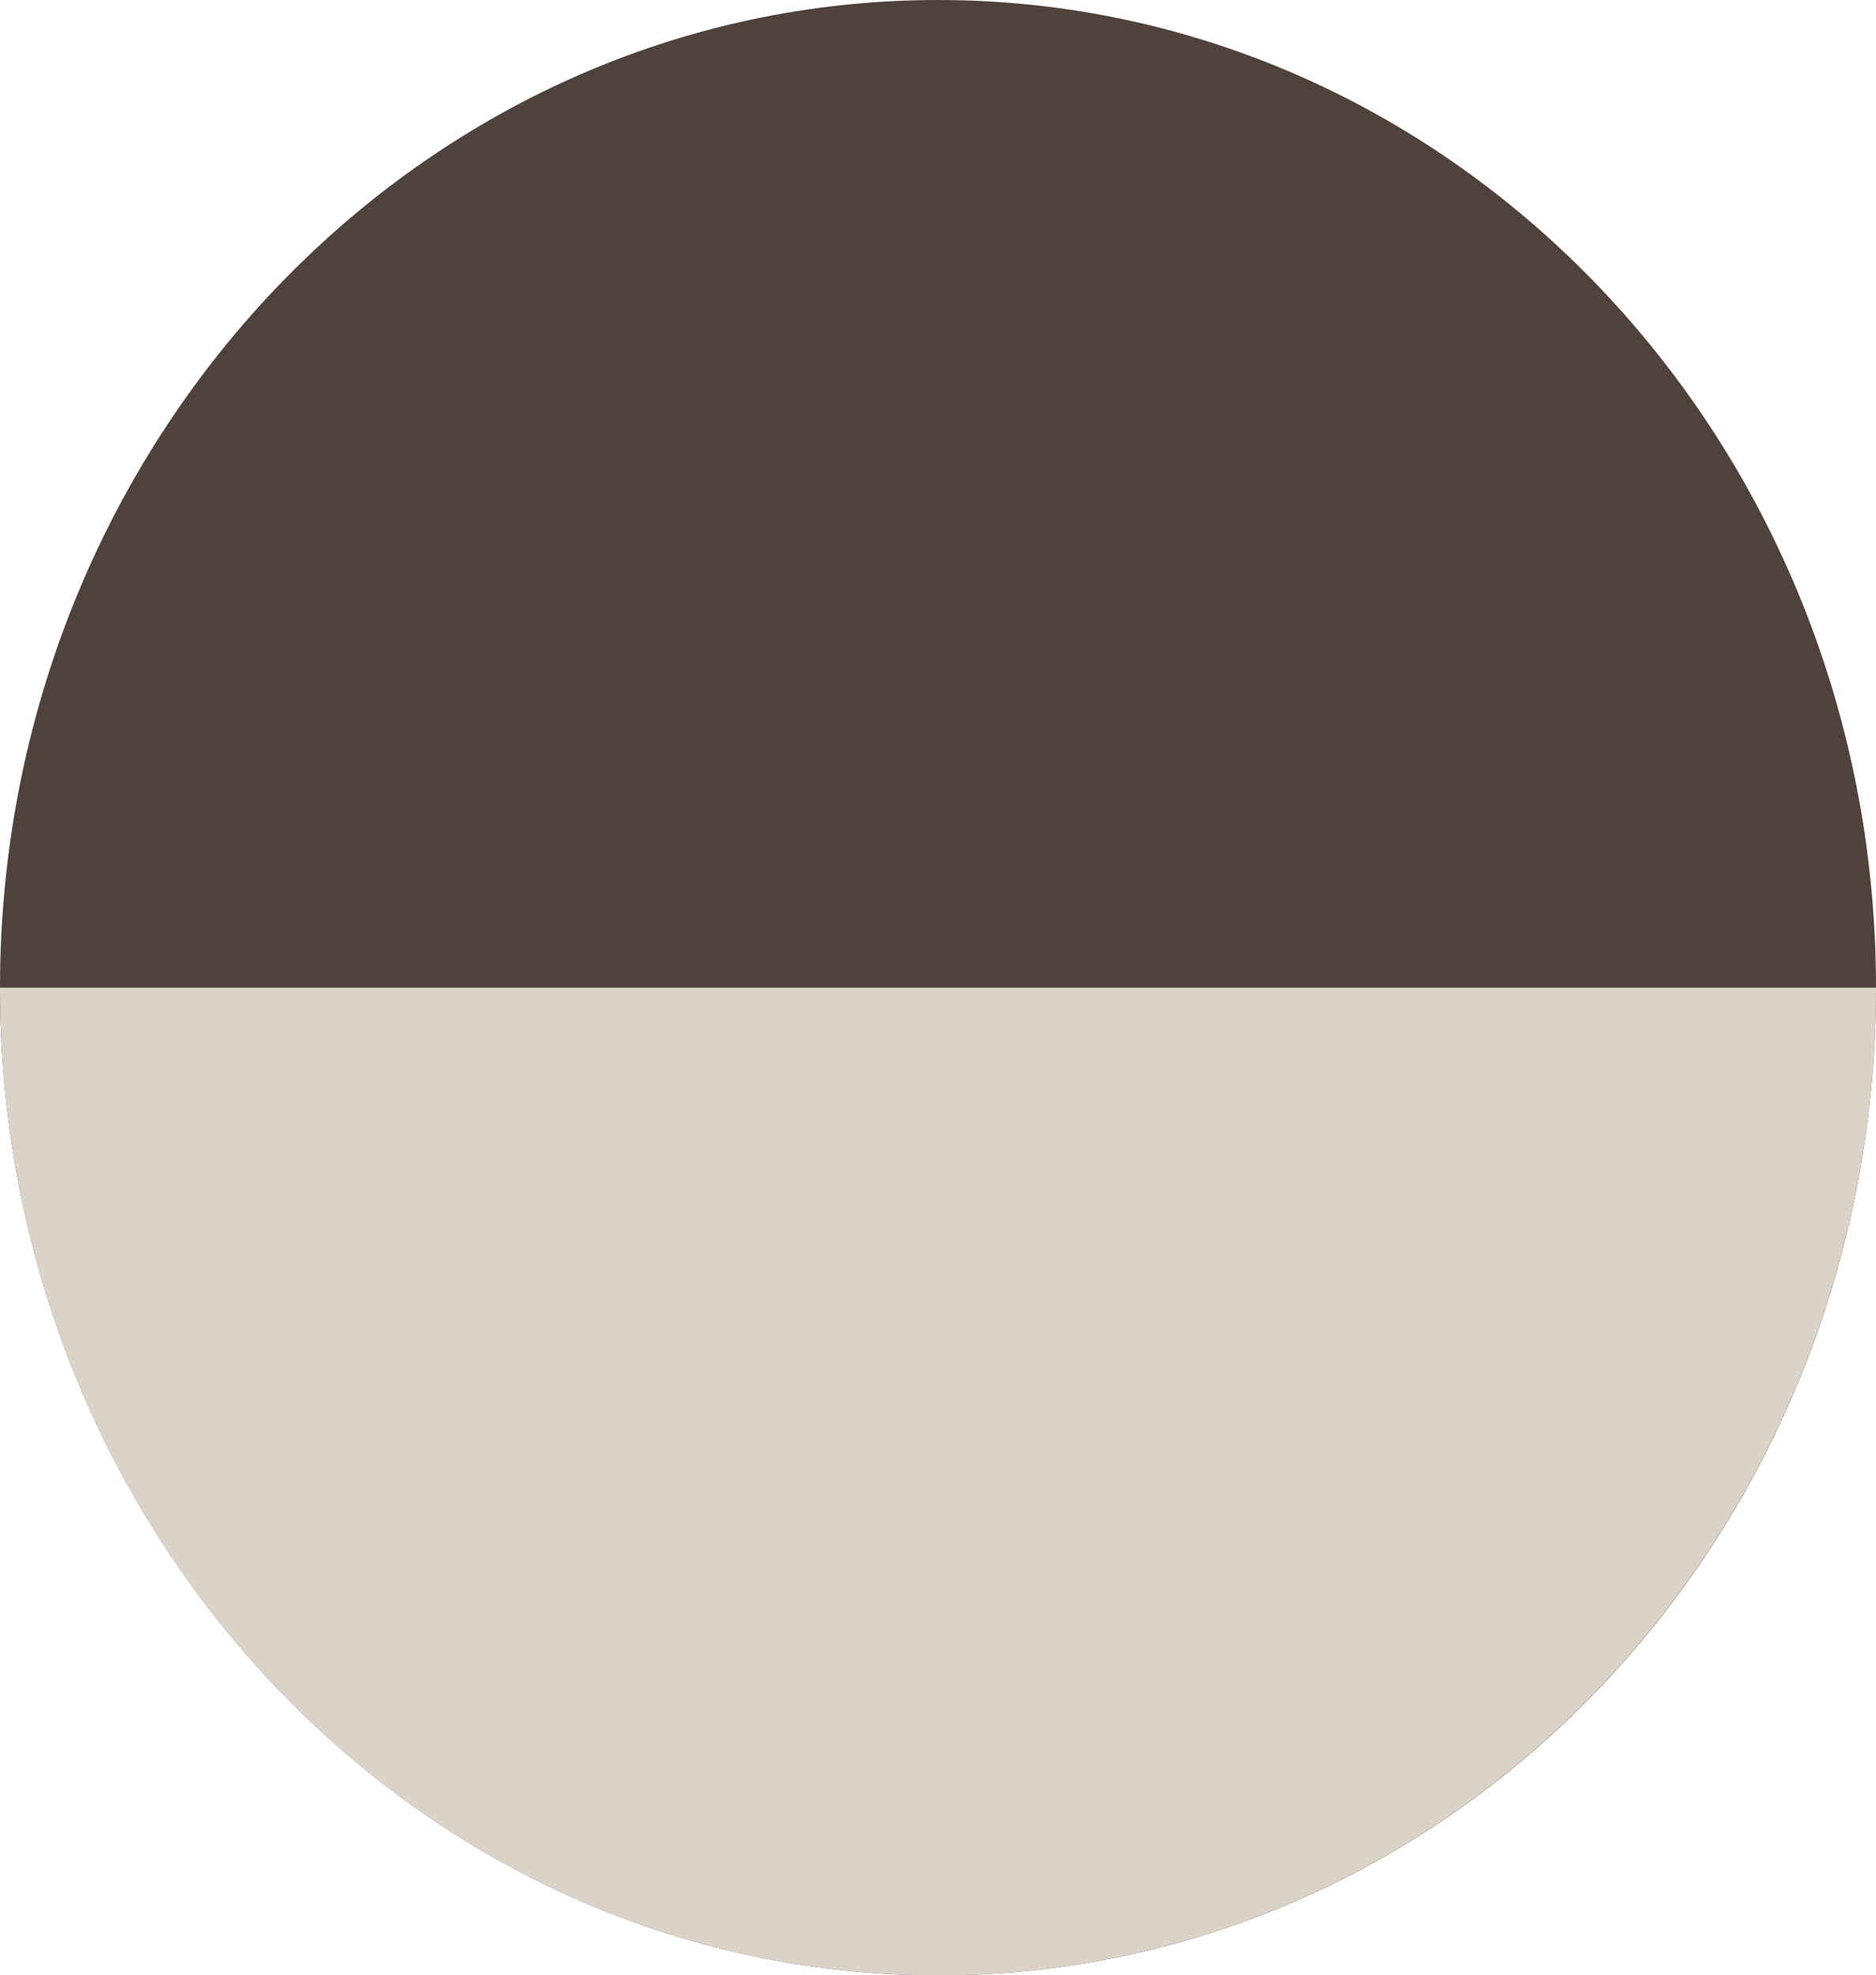
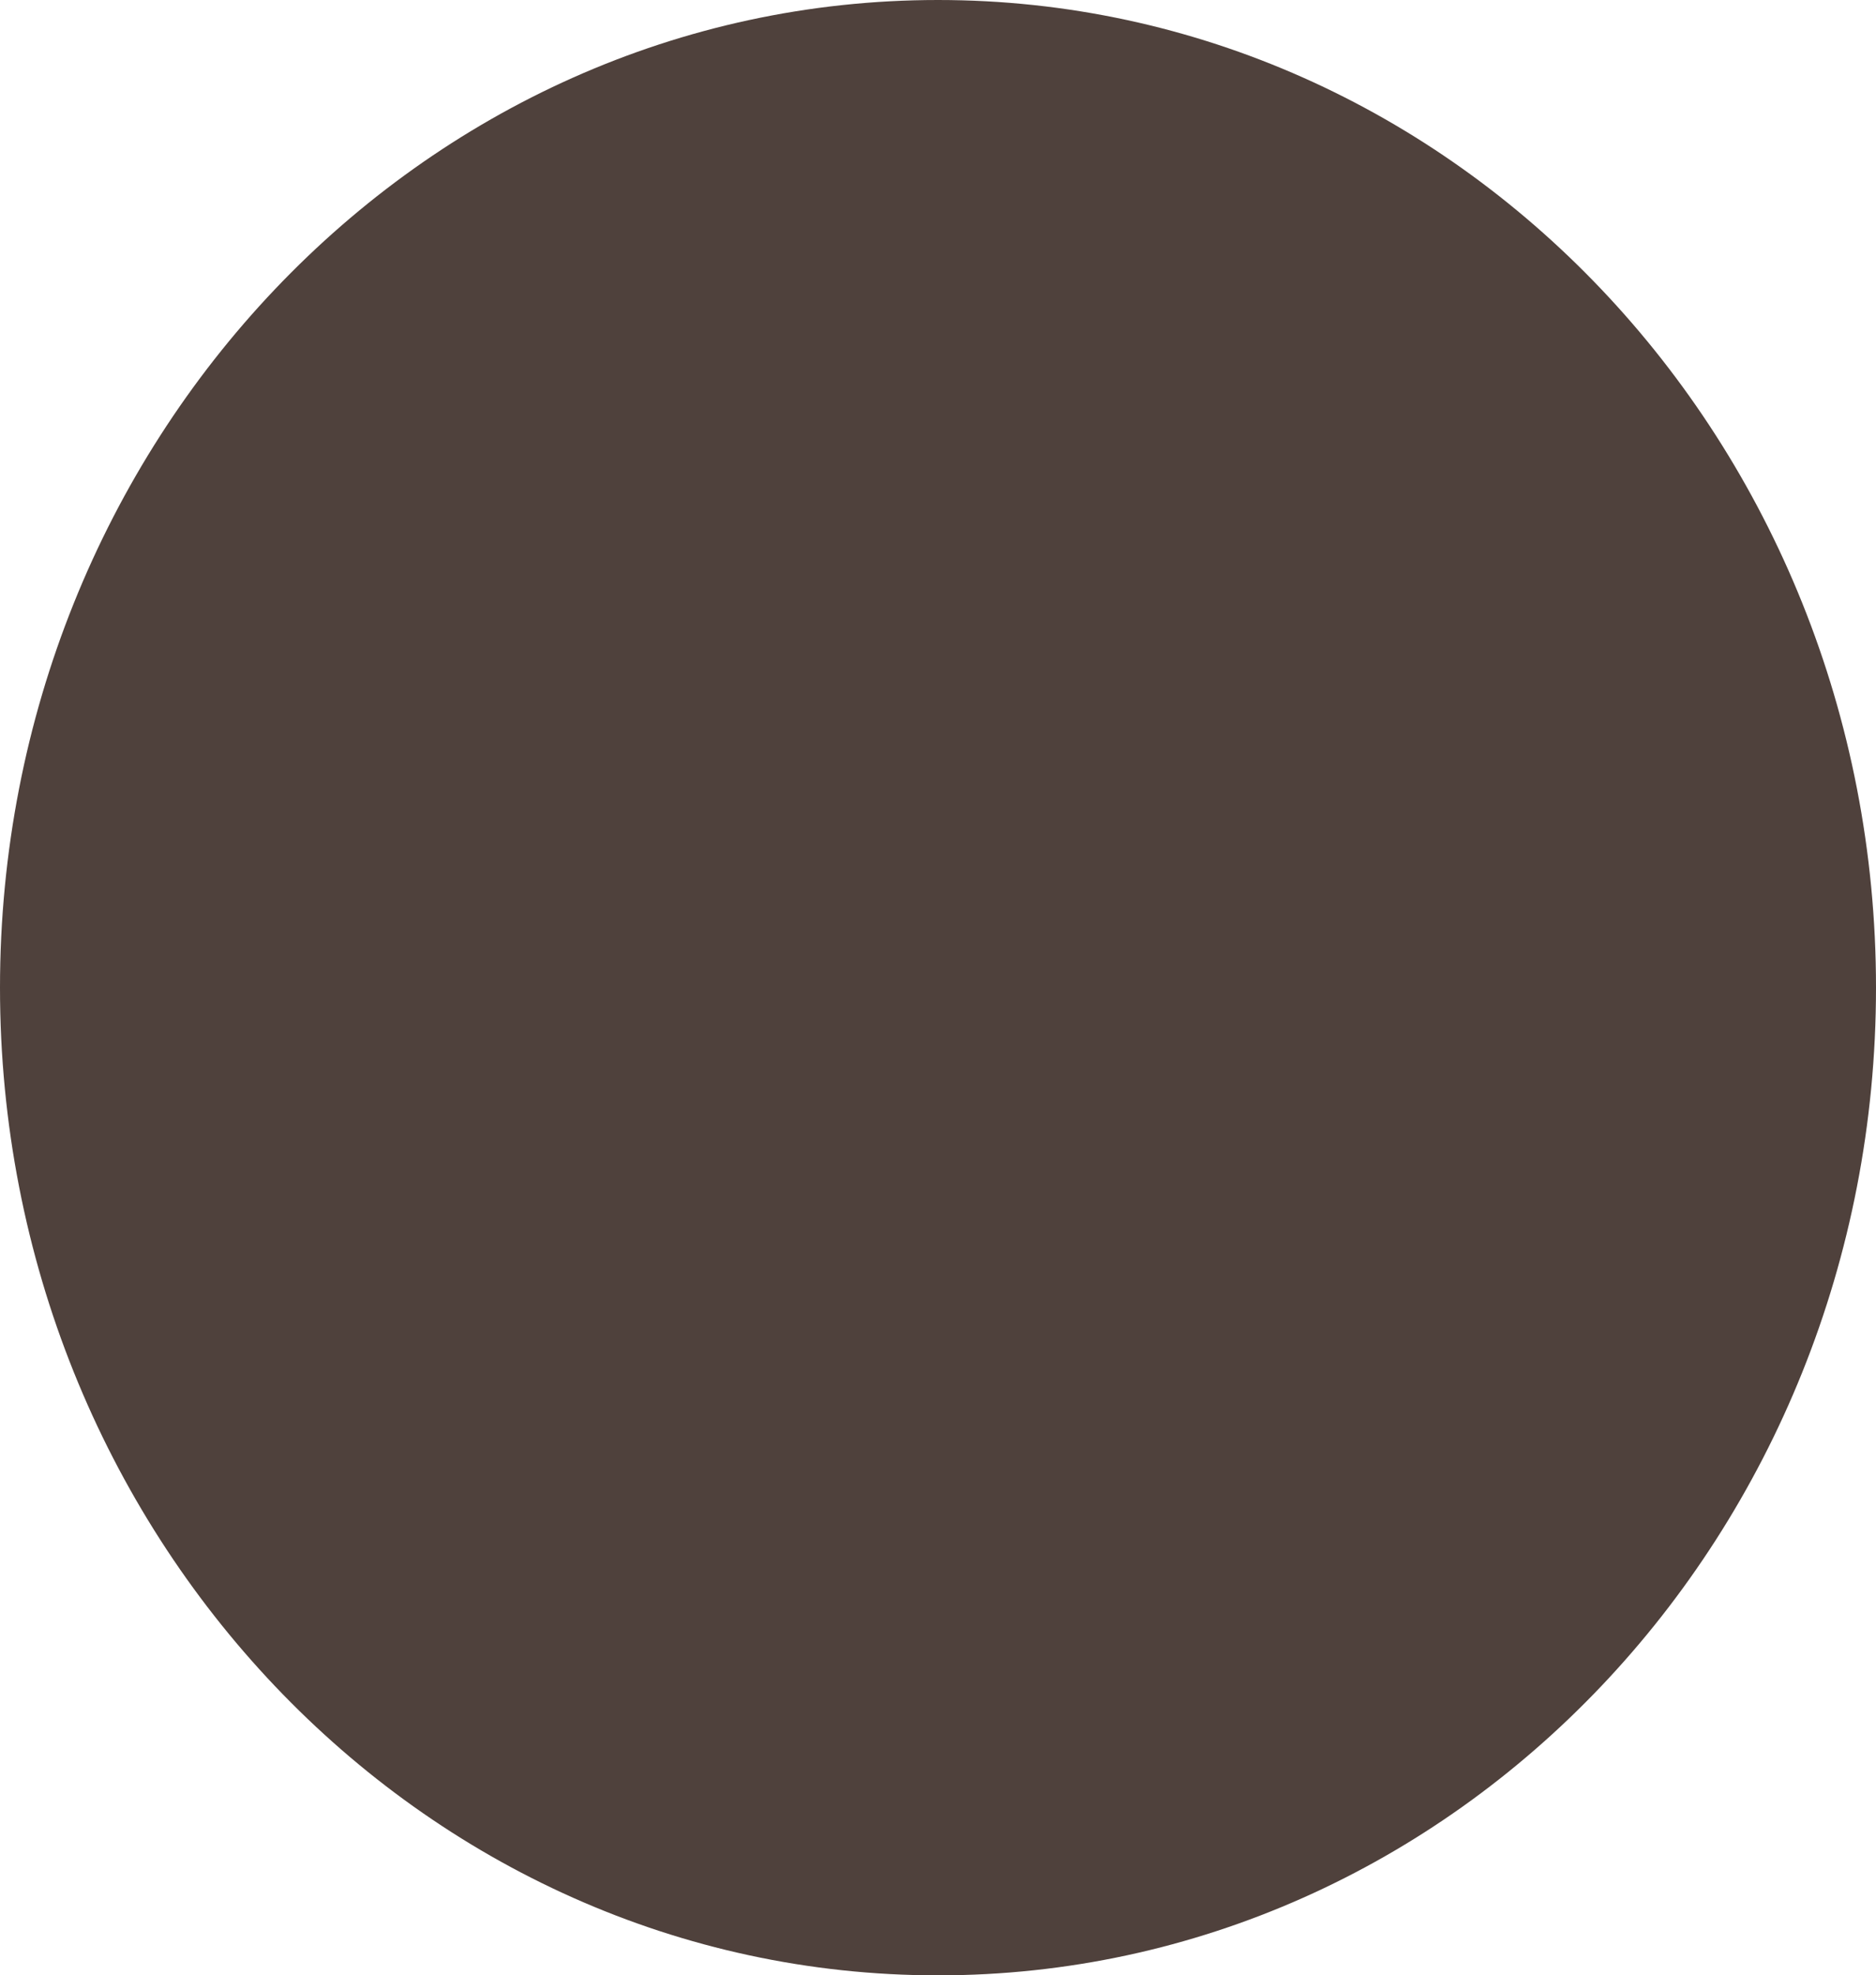
<svg xmlns="http://www.w3.org/2000/svg" viewBox="0 0 25.1 26.42">
  <defs>
    <style>.cls-1{fill:#4f413c;}.cls-2{fill:#dbd3c7;}</style>
  </defs>
  <title>img_color_02_04</title>
  <g id="レイヤー_2" data-name="レイヤー 2">
    <g id="TEXT">
      <path class="cls-1" d="M25.1,13.21c0,7.3-5.62,13.21-12.55,13.21S0,20.5,0,13.21,5.62,0,12.55,0,25.1,5.91,25.1,13.21" />
-       <path class="cls-2" d="M0,13.21c0,7.3,5.62,13.21,12.55,13.21S25.1,20.5,25.1,13.21Z" />
    </g>
  </g>
</svg>